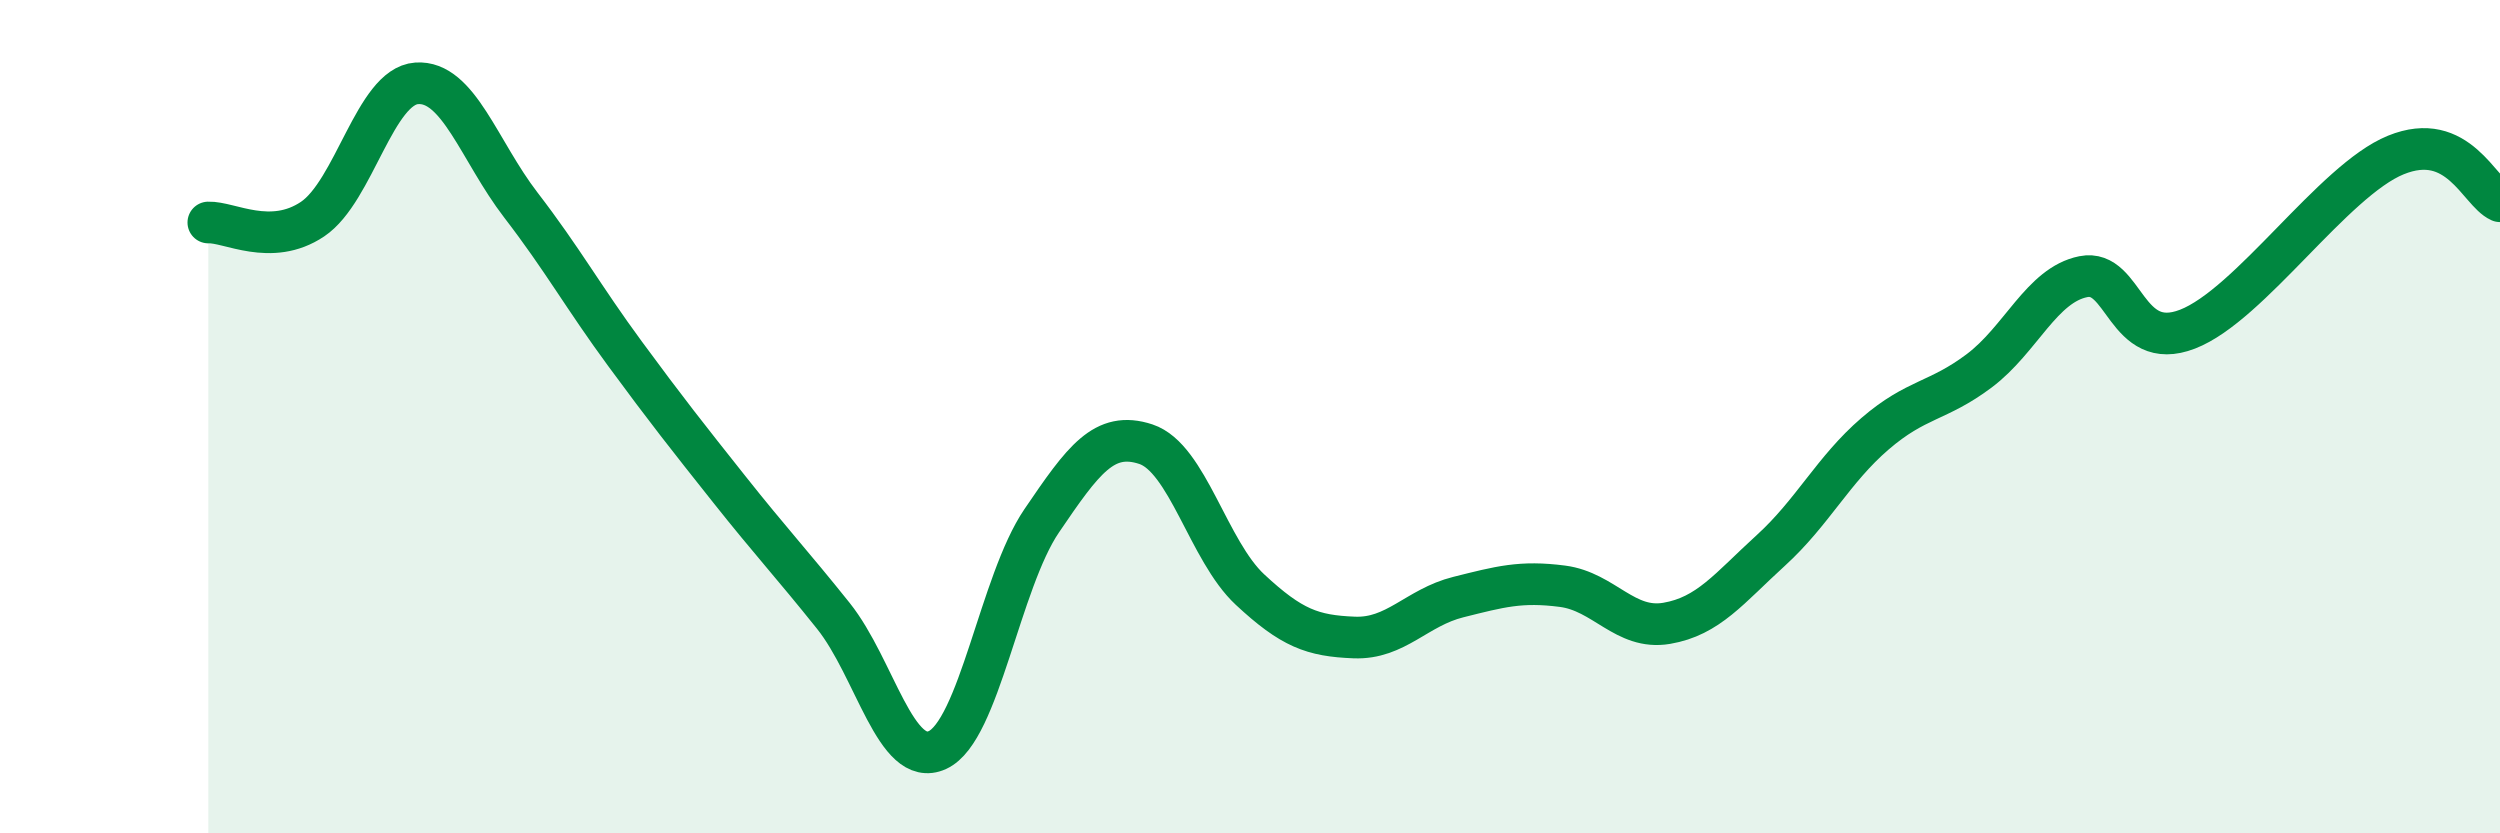
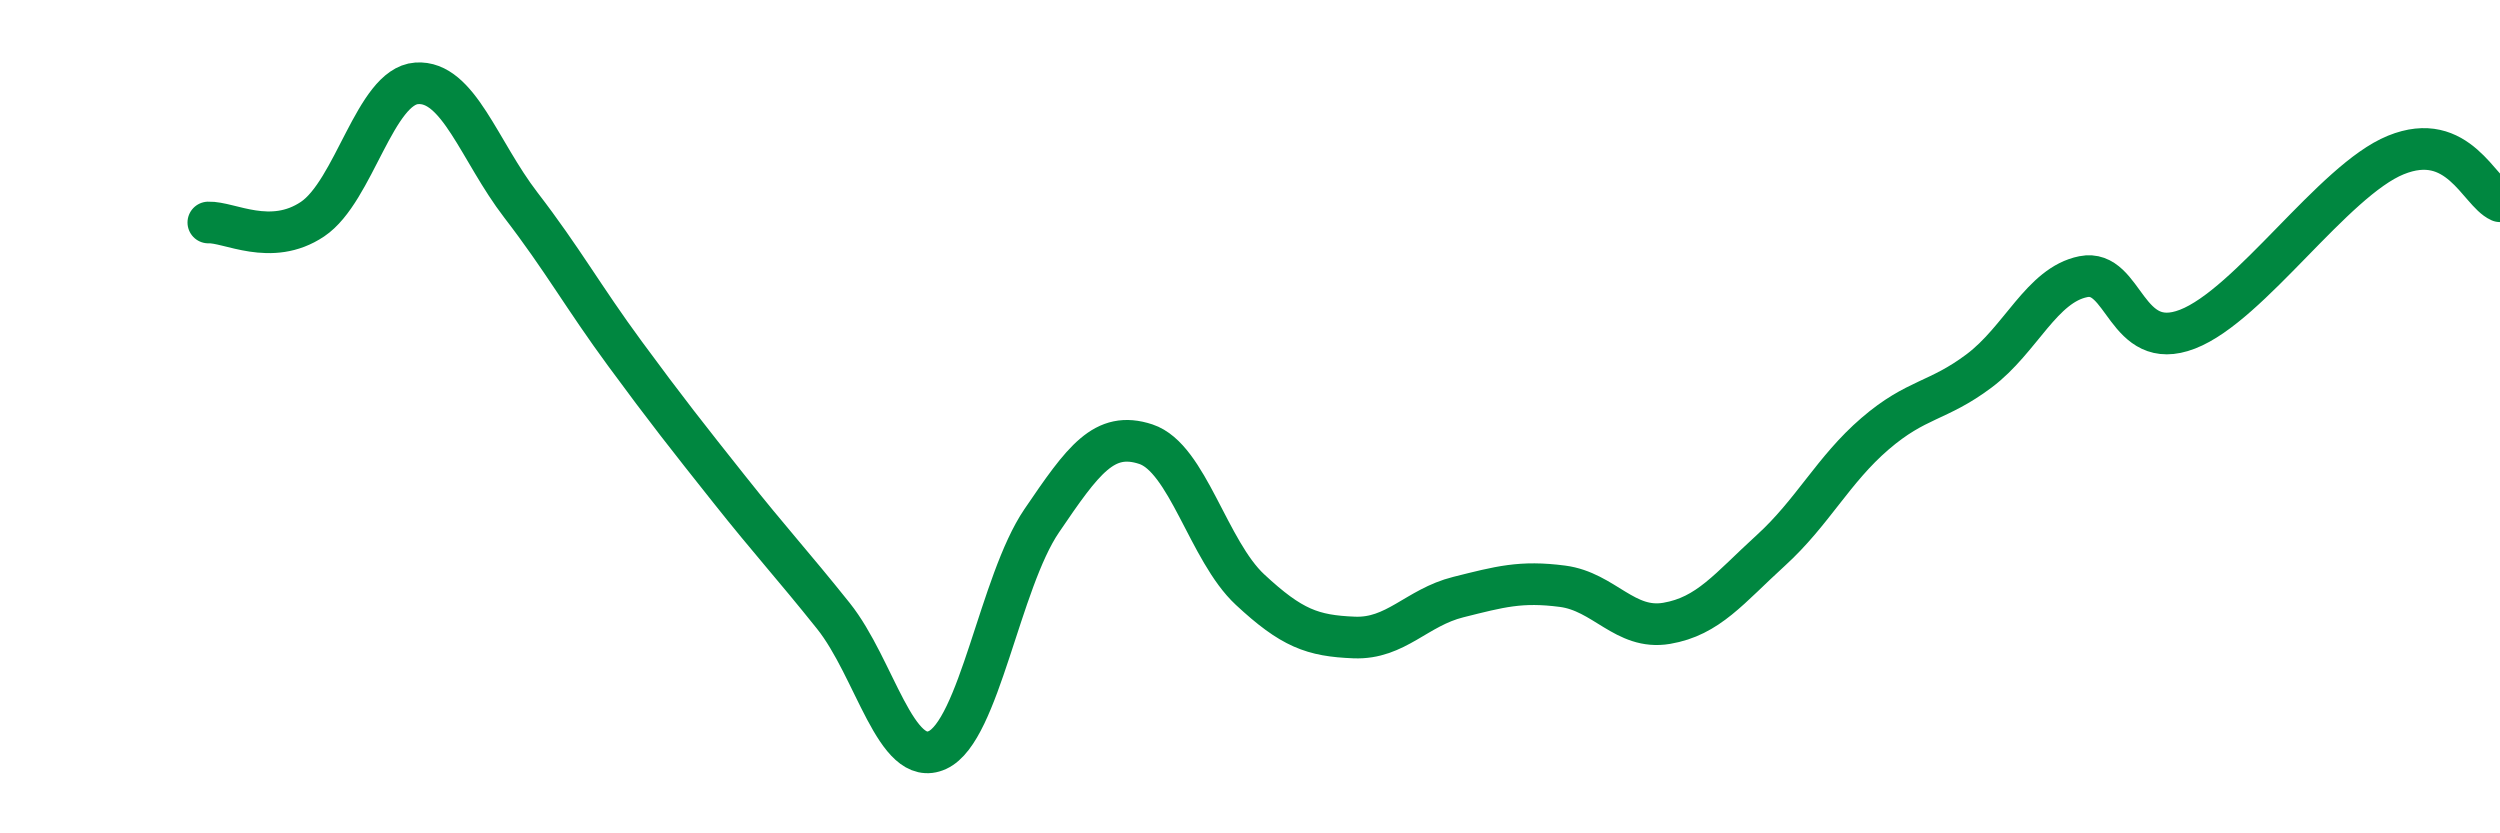
<svg xmlns="http://www.w3.org/2000/svg" width="60" height="20" viewBox="0 0 60 20">
-   <path d="M 5,5.34 C 5.5,5.32 6.5,5.93 7.5,5.26 C 8.5,4.59 9,2.07 10,2 C 11,1.93 11.5,3.62 12.5,4.92 C 13.5,6.22 14,7.13 15,8.49 C 16,9.85 16.5,10.48 17.5,11.74 C 18.5,13 19,13.53 20,14.78 C 21,16.03 21.5,18.46 22.5,18 C 23.5,17.54 24,13.97 25,12.5 C 26,11.03 26.5,10.33 27.5,10.66 C 28.5,10.99 29,13.22 30,14.15 C 31,15.08 31.5,15.26 32.5,15.3 C 33.5,15.34 34,14.58 35,14.33 C 36,14.08 36.5,13.94 37.5,14.07 C 38.5,14.2 39,15.13 40,14.96 C 41,14.79 41.5,14.12 42.5,13.21 C 43.5,12.3 44,11.27 45,10.41 C 46,9.55 46.5,9.65 47.5,8.9 C 48.5,8.15 49,6.84 50,6.64 C 51,6.44 51,8.48 52.5,7.9 C 54,7.32 56,4.33 57.5,3.72 C 59,3.11 59.5,4.61 60,4.83L60 20L5 20Z" fill="#008740" opacity="0.1" stroke-linecap="round" stroke-linejoin="round" />
  <path d="M 5,5.34 C 5.5,5.32 6.5,5.93 7.5,5.26 C 8.5,4.59 9,2.07 10,2 C 11,1.93 11.5,3.62 12.5,4.92 C 13.5,6.22 14,7.13 15,8.49 C 16,9.85 16.5,10.48 17.5,11.74 C 18.5,13 19,13.53 20,14.78 C 21,16.03 21.5,18.46 22.5,18 C 23.5,17.54 24,13.97 25,12.5 C 26,11.03 26.5,10.33 27.5,10.66 C 28.5,10.99 29,13.22 30,14.15 C 31,15.08 31.5,15.26 32.5,15.3 C 33.5,15.34 34,14.58 35,14.33 C 36,14.08 36.5,13.94 37.5,14.07 C 38.5,14.2 39,15.13 40,14.96 C 41,14.79 41.5,14.12 42.5,13.21 C 43.5,12.3 44,11.27 45,10.41 C 46,9.55 46.5,9.65 47.5,8.9 C 48.5,8.15 49,6.84 50,6.64 C 51,6.44 51,8.48 52.5,7.9 C 54,7.32 56,4.33 57.5,3.72 C 59,3.11 59.5,4.61 60,4.83" stroke="#008740" stroke-width="1" fill="none" stroke-linecap="round" stroke-linejoin="round" />
</svg>